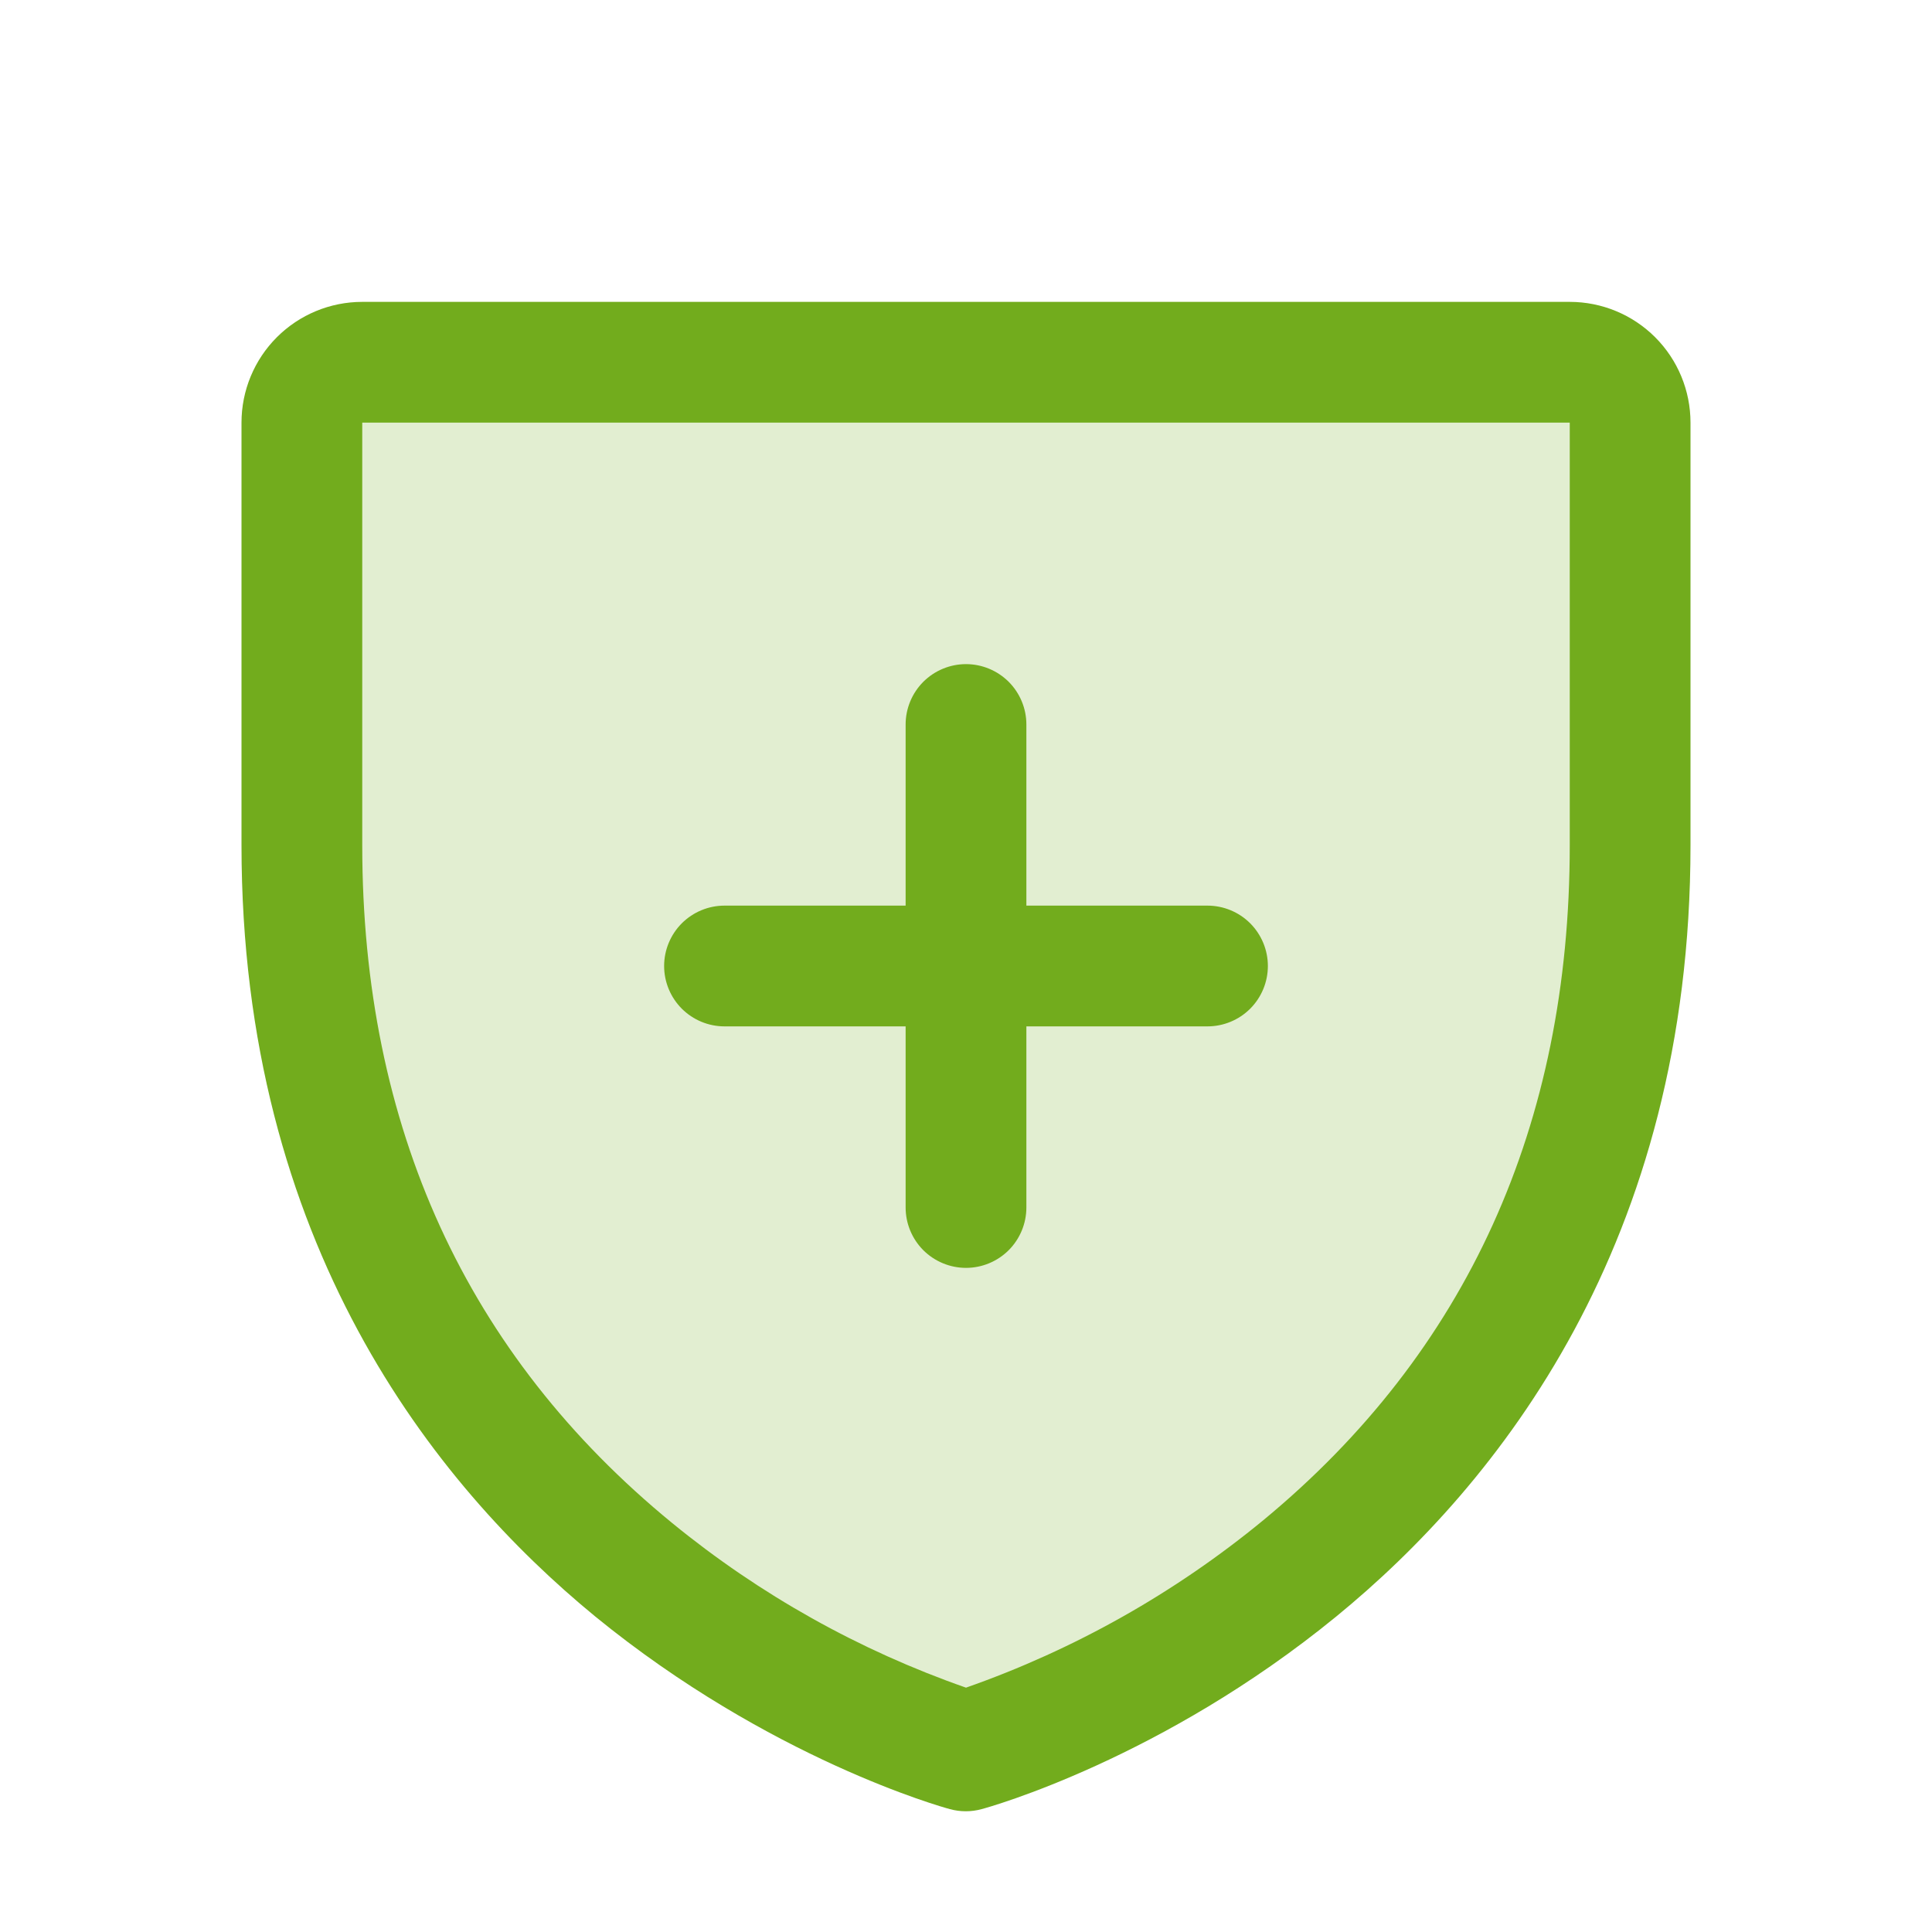
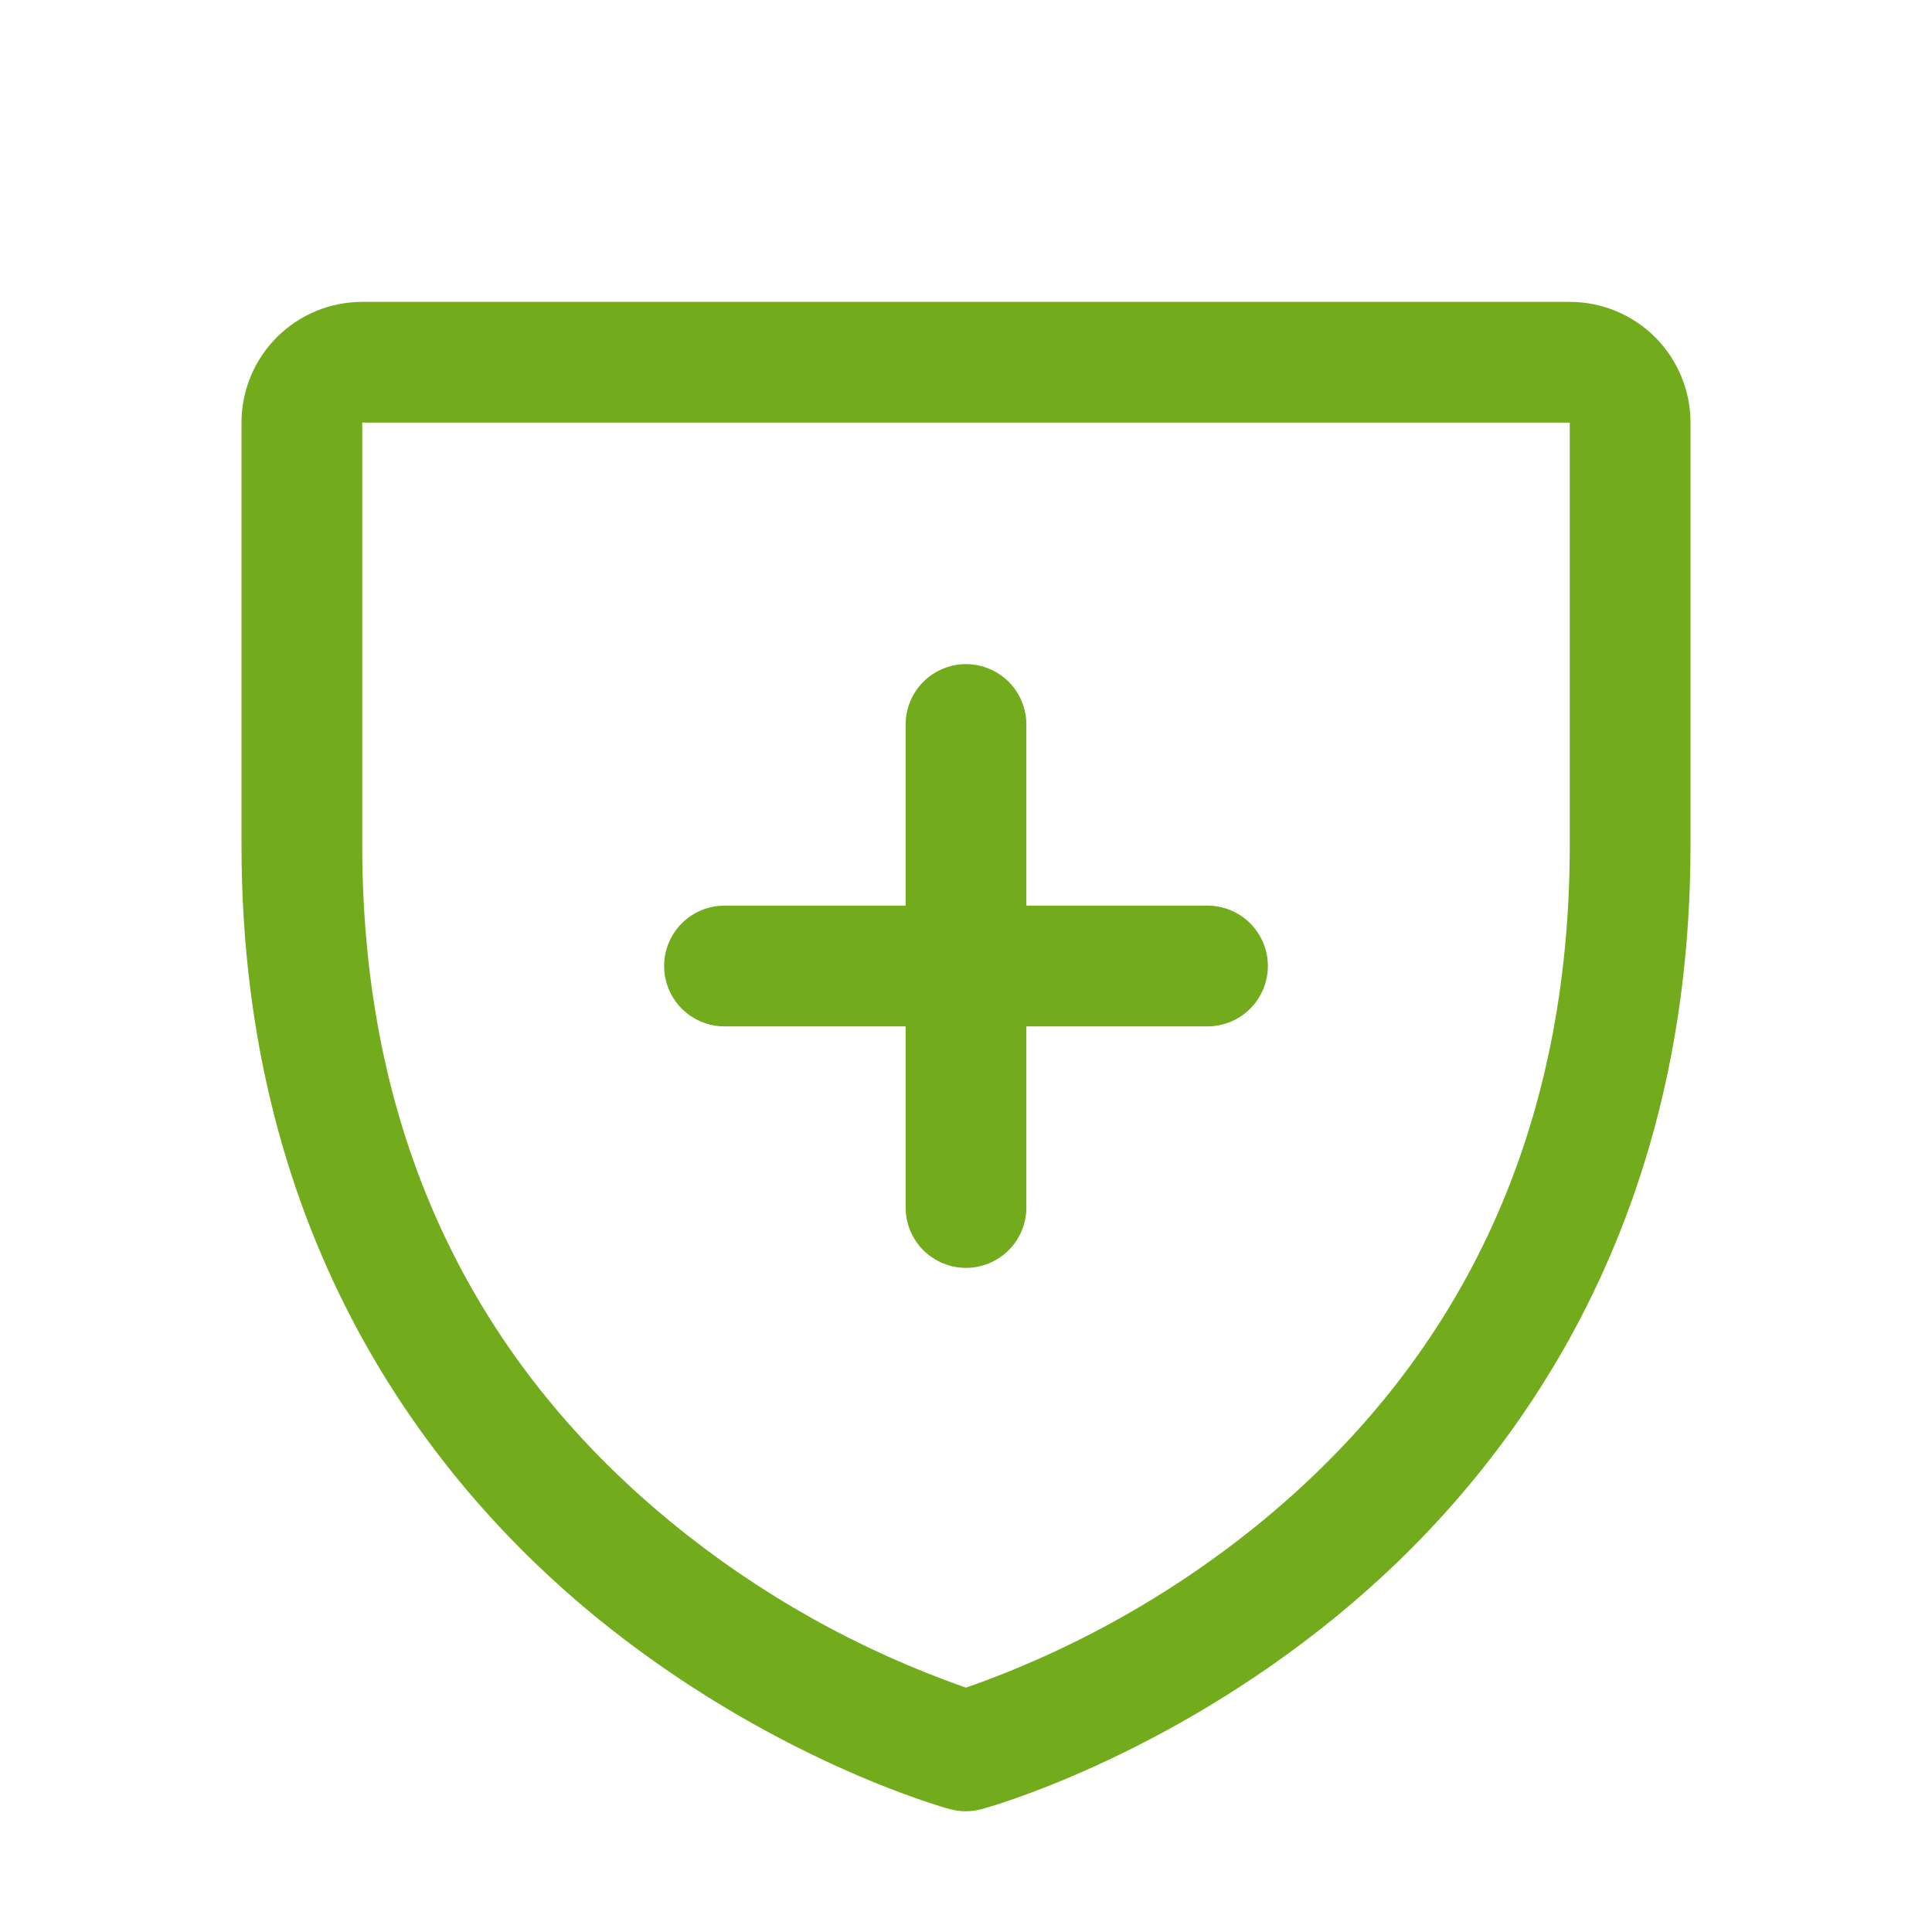
<svg xmlns="http://www.w3.org/2000/svg" width="40" height="40" viewBox="0 0 40 40" fill="none">
-   <path opacity="0.2" d="M33.75 8.75V17.5C33.75 32.5 20 36.25 20 36.25C20 36.25 6.25 32.5 6.25 17.5V8.75C6.25 8.418 6.382 8.101 6.616 7.866C6.851 7.632 7.168 7.5 7.5 7.5H32.5C32.831 7.5 33.15 7.632 33.384 7.866C33.618 8.101 33.75 8.418 33.75 8.75Z" fill="#72AC1D" />
  <path d="M13.75 20C13.75 19.669 13.882 19.351 14.116 19.116C14.351 18.882 14.668 18.75 15 18.75H18.75V15C18.75 14.668 18.882 14.351 19.116 14.116C19.351 13.882 19.669 13.75 20 13.75C20.331 13.75 20.649 13.882 20.884 14.116C21.118 14.351 21.25 14.668 21.25 15V18.75H25C25.331 18.75 25.649 18.882 25.884 19.116C26.118 19.351 26.25 19.669 26.25 20C26.25 20.331 26.118 20.649 25.884 20.884C25.649 21.118 25.331 21.25 25 21.25H21.25V25C21.25 25.331 21.118 25.649 20.884 25.884C20.649 26.118 20.331 26.25 20 26.25C19.669 26.25 19.351 26.118 19.116 25.884C18.882 25.649 18.75 25.331 18.75 25V21.25H15C14.668 21.25 14.351 21.118 14.116 20.884C13.882 20.649 13.75 20.331 13.75 20ZM35 8.75V17.5C35 25.738 31.012 30.73 27.667 33.467C24.064 36.414 20.48 37.416 20.323 37.456C20.109 37.515 19.882 37.515 19.667 37.456C19.511 37.416 15.931 36.414 12.323 33.467C8.988 30.73 5 25.738 5 17.5V8.75C5 8.087 5.263 7.451 5.732 6.982C6.201 6.513 6.837 6.25 7.5 6.25H32.5C33.163 6.25 33.799 6.513 34.268 6.982C34.737 7.451 35 8.087 35 8.75ZM32.5 8.75H7.5V17.5C7.5 23.328 9.659 28.048 13.917 31.533C15.73 33.016 17.789 34.169 20 34.941C22.241 34.155 24.325 32.981 26.158 31.472C30.366 27.994 32.5 23.292 32.5 17.5V8.75Z" fill="#72AC1D" />
</svg>